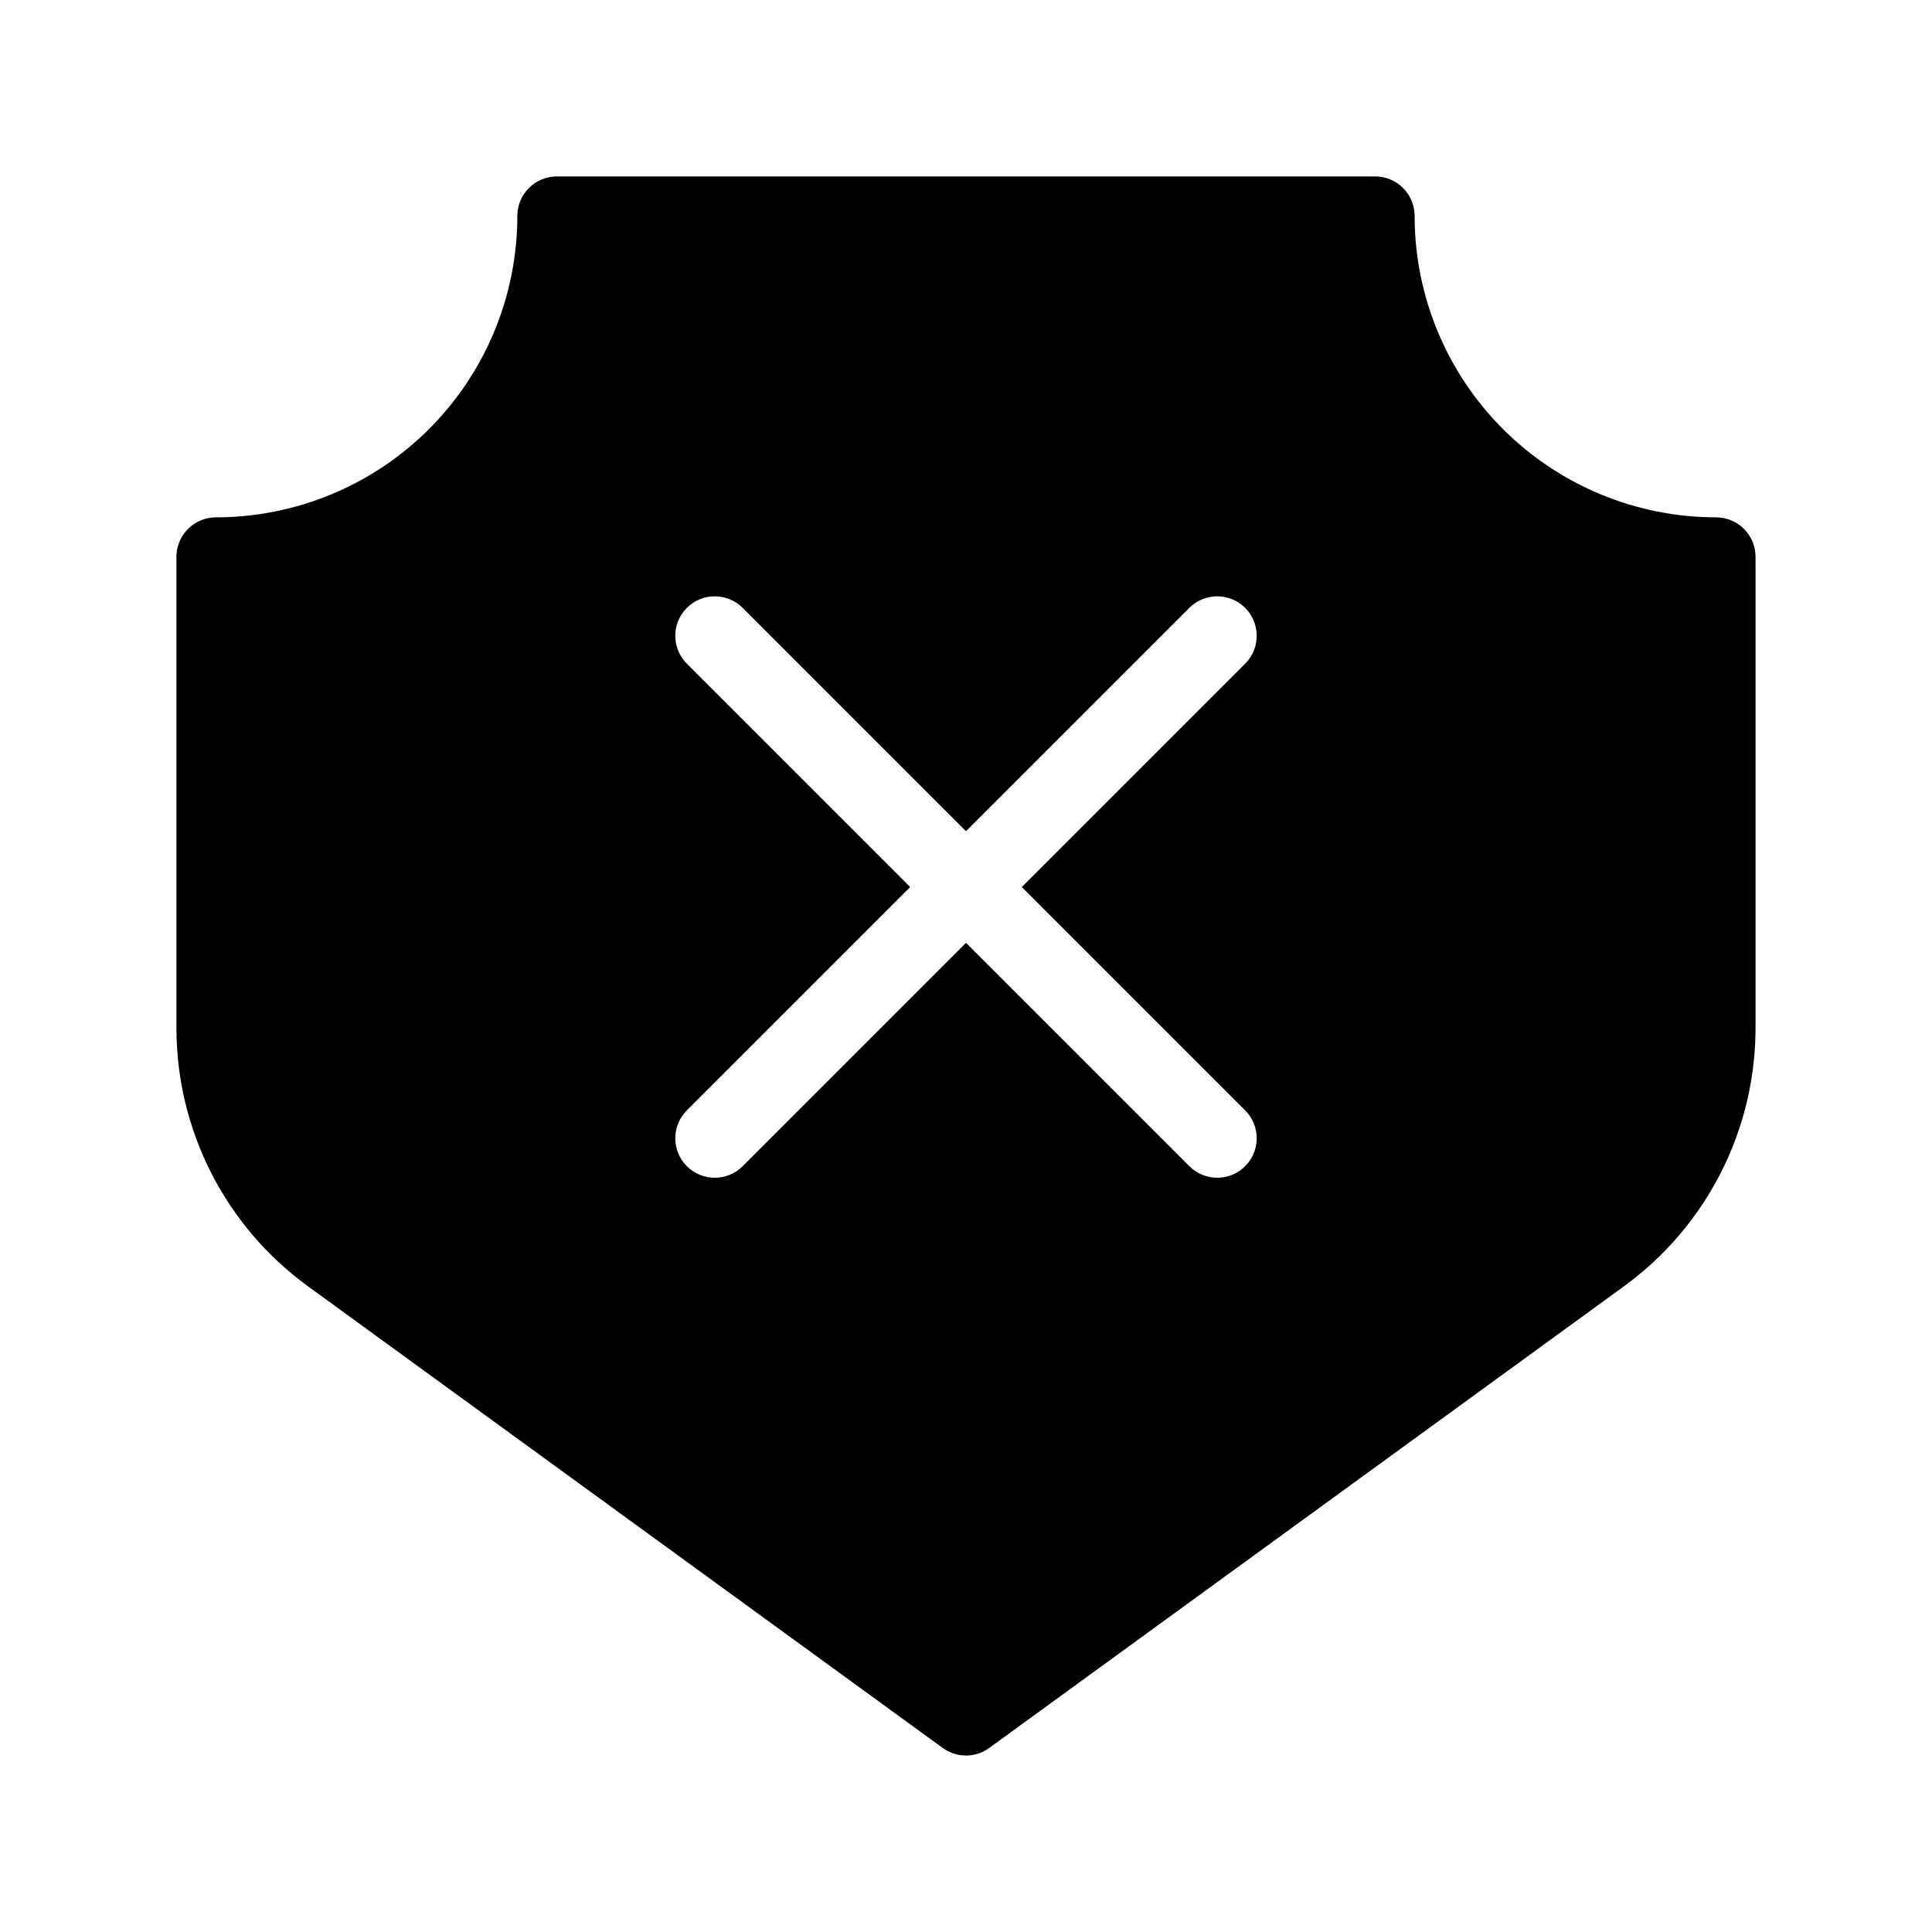
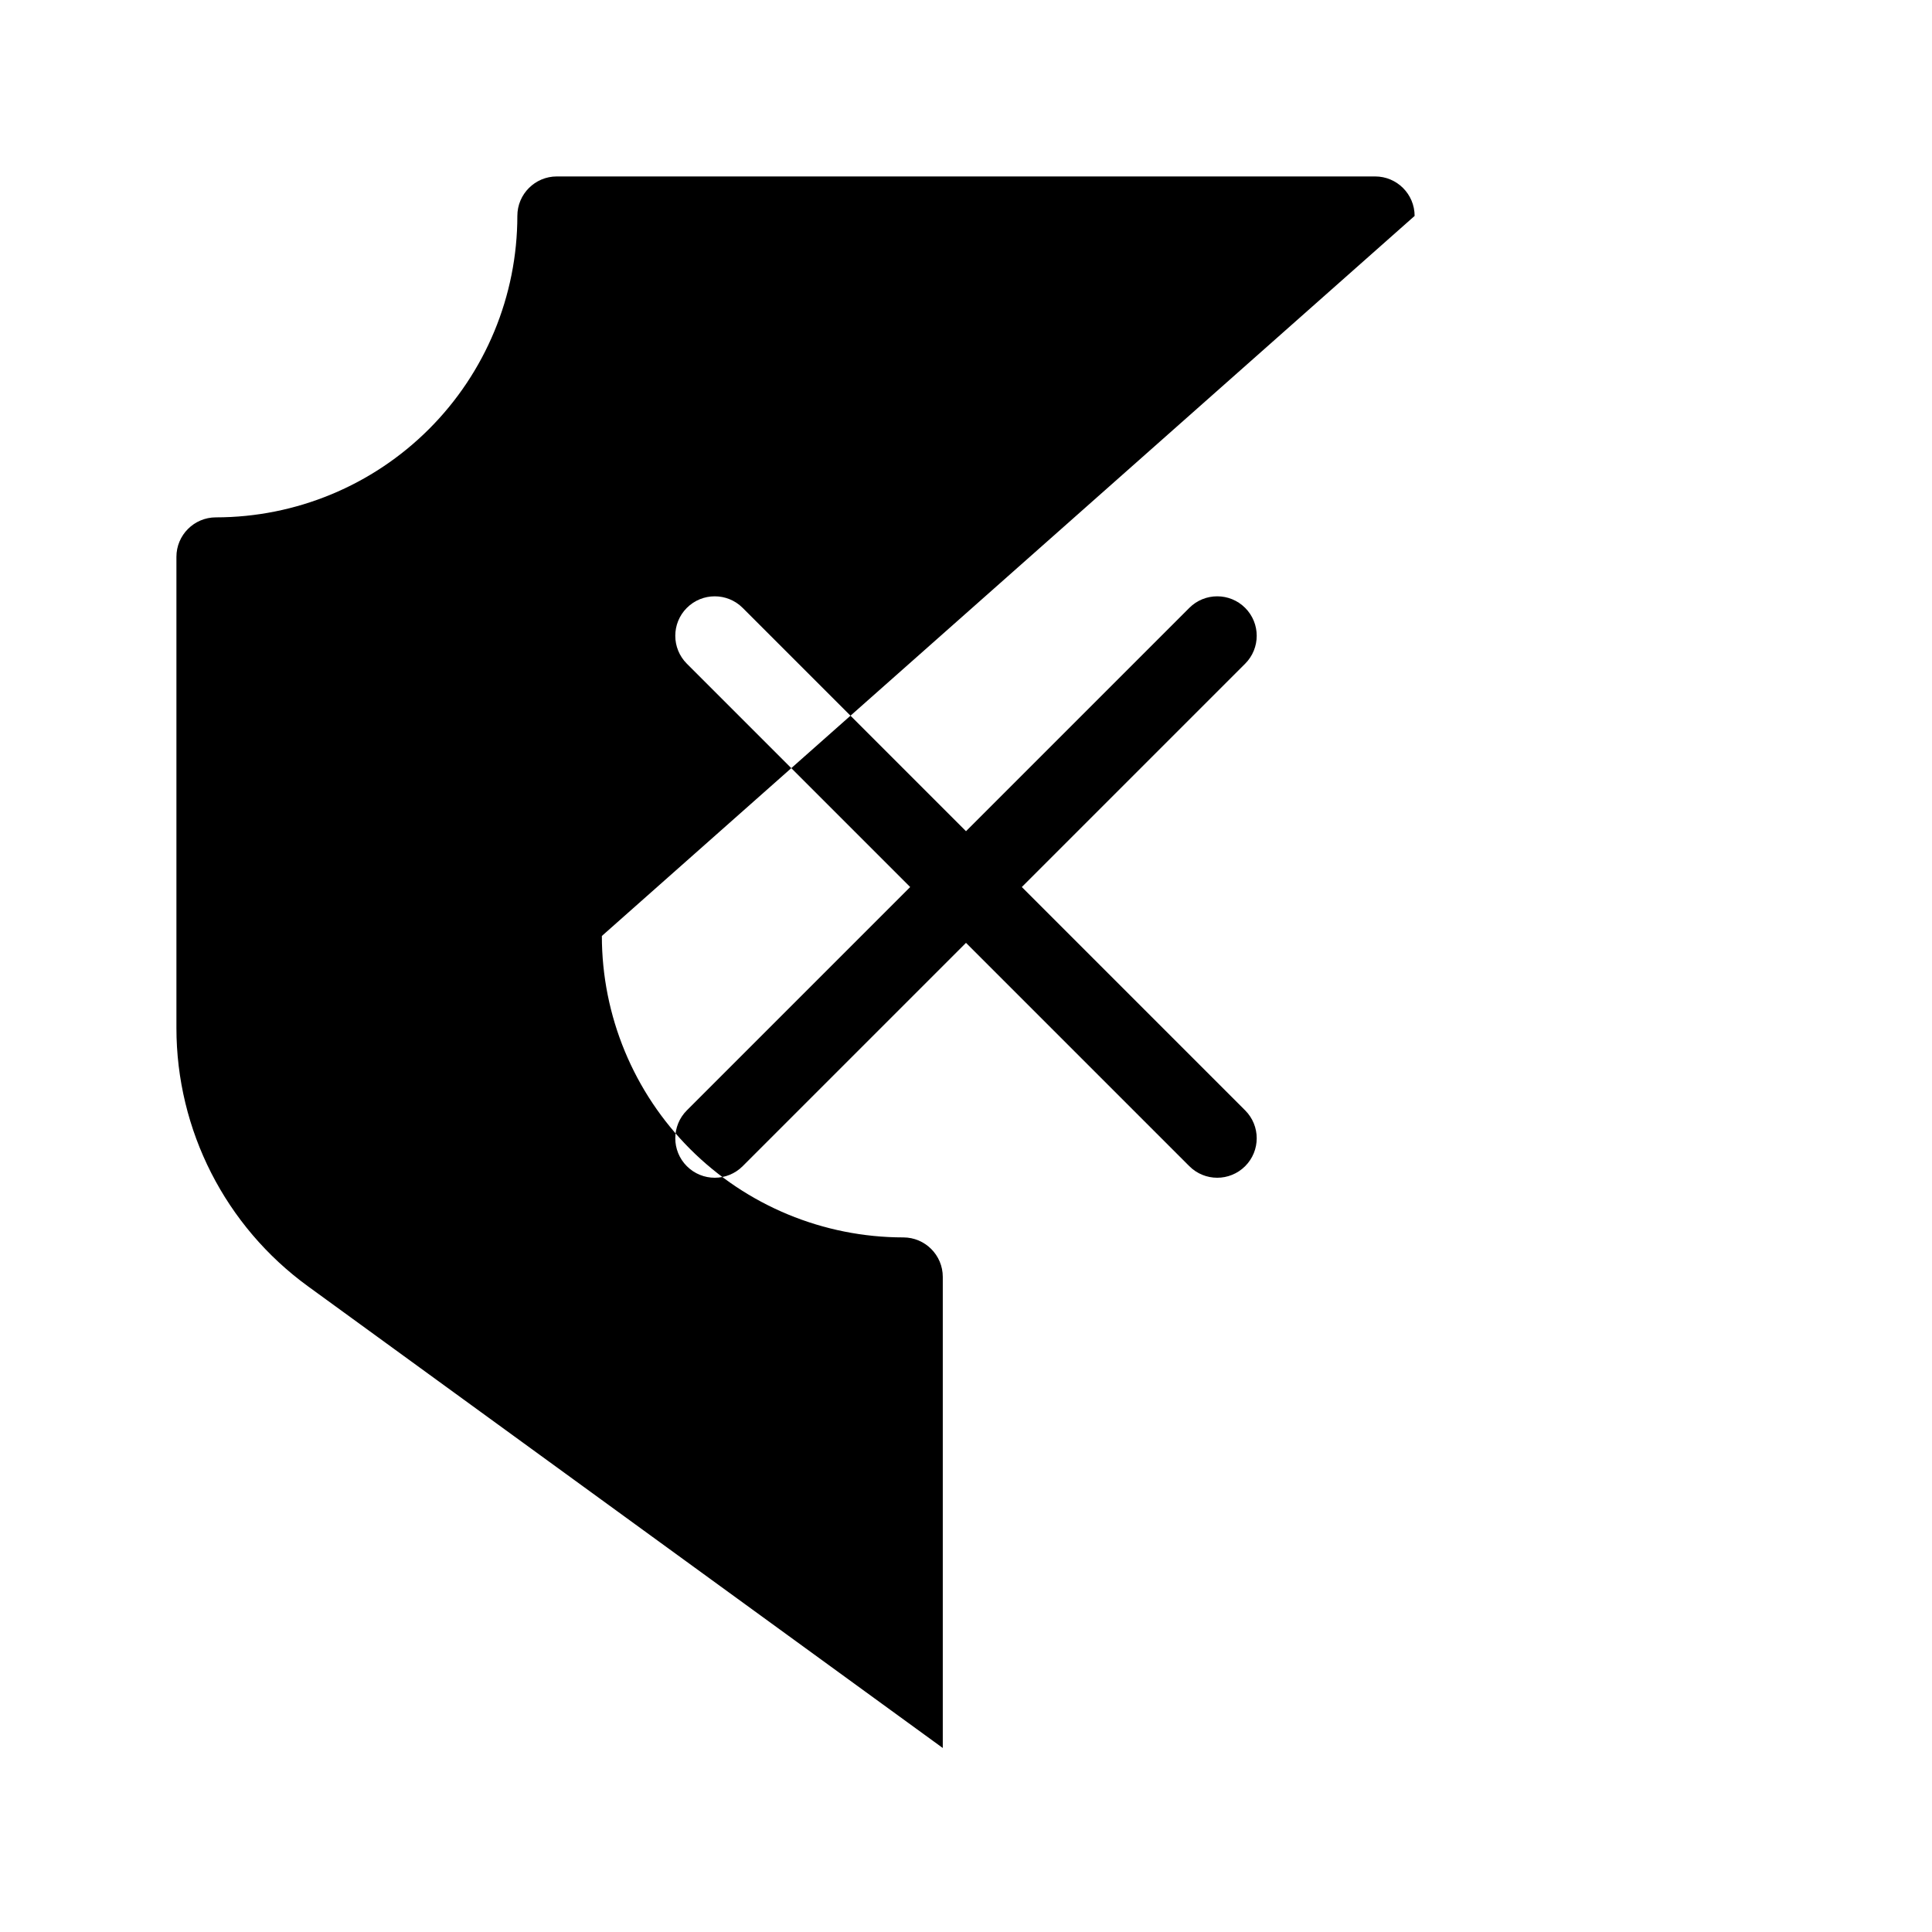
<svg xmlns="http://www.w3.org/2000/svg" fill="#000000" width="800px" height="800px" version="1.1" viewBox="144 144 512 512">
-   <path d="m518.89 201.22c-0.004-5.777-4.688-10.461-10.465-10.461h-216.86c-5.777 0-10.461 4.684-10.461 10.461-0.008 21.184-8.43 41.5-23.41 56.48s-35.293 23.398-56.48 23.406c-5.777 0.004-10.461 4.688-10.461 10.465v124.84c-0.004 27.094 12.965 52.551 34.879 68.484 55.73 40.539 168.21 122.34 168.21 122.34l0.004-0.004c3.668 2.668 8.637 2.668 12.301 0 0 0 112.48-81.801 168.21-122.34 21.914-15.934 34.883-41.391 34.879-68.484v-124.84c0-5.777-4.684-10.461-10.461-10.465-21.184-0.008-41.5-8.426-56.48-23.406s-23.398-35.297-23.406-56.48zm-118.89 163.06-59.184-59.184c-4.086-4.086-10.711-4.086-14.797 0-4.082 4.082-4.082 10.707 0.004 14.793l59.184 59.184-59.184 59.184c-4.086 4.082-4.086 10.707-0.004 14.793 4.086 4.086 10.711 4.086 14.797 0l59.184-59.184 59.184 59.184c4.082 4.086 10.707 4.086 14.793 0 4.086-4.086 4.086-10.711 0-14.793l-59.184-59.184 59.184-59.184c4.086-4.086 4.086-10.711 0-14.797-4.086-4.082-10.711-4.082-14.793 0z" fill-rule="evenodd" />
+   <path d="m518.89 201.22c-0.004-5.777-4.688-10.461-10.465-10.461h-216.86c-5.777 0-10.461 4.684-10.461 10.461-0.008 21.184-8.43 41.5-23.41 56.48s-35.293 23.398-56.48 23.406c-5.777 0.004-10.461 4.688-10.461 10.465v124.84c-0.004 27.094 12.965 52.551 34.879 68.484 55.73 40.539 168.21 122.34 168.21 122.34l0.004-0.004v-124.84c0-5.777-4.684-10.461-10.461-10.465-21.184-0.008-41.5-8.426-56.48-23.406s-23.398-35.297-23.406-56.48zm-118.89 163.06-59.184-59.184c-4.086-4.086-10.711-4.086-14.797 0-4.082 4.082-4.082 10.707 0.004 14.793l59.184 59.184-59.184 59.184c-4.086 4.082-4.086 10.707-0.004 14.793 4.086 4.086 10.711 4.086 14.797 0l59.184-59.184 59.184 59.184c4.082 4.086 10.707 4.086 14.793 0 4.086-4.086 4.086-10.711 0-14.793l-59.184-59.184 59.184-59.184c4.086-4.086 4.086-10.711 0-14.797-4.086-4.082-10.711-4.082-14.793 0z" fill-rule="evenodd" />
</svg>